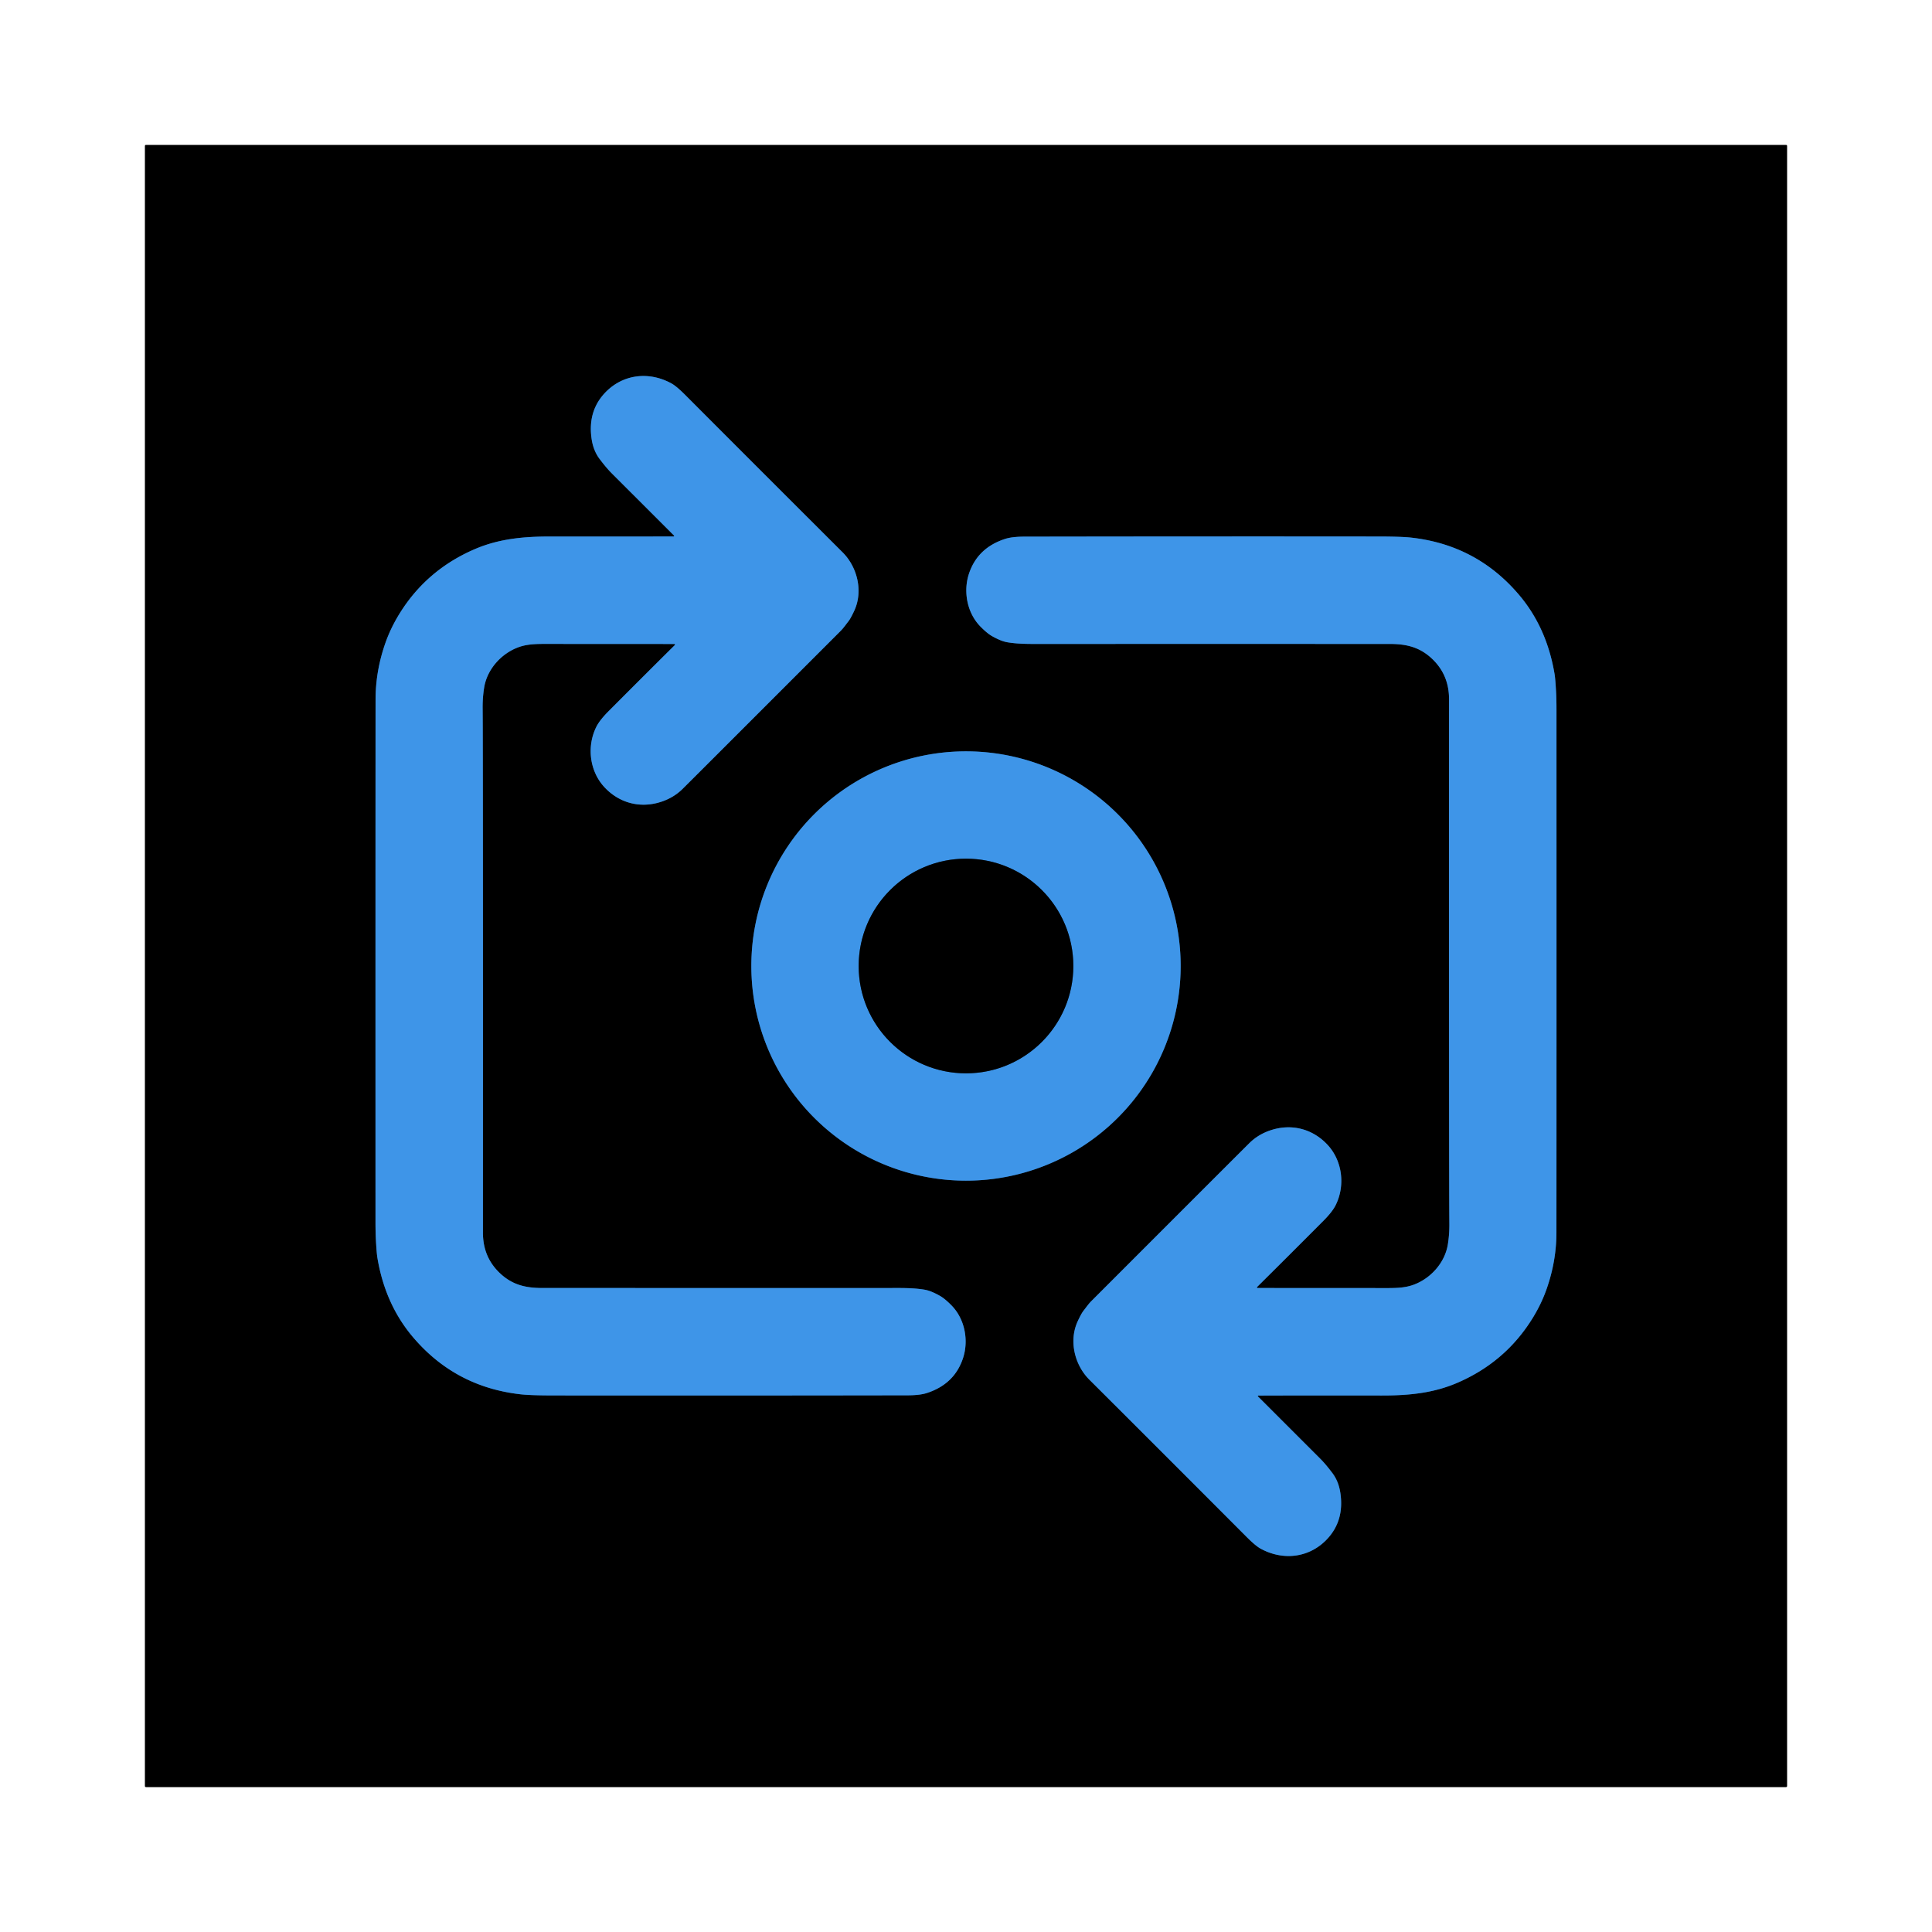
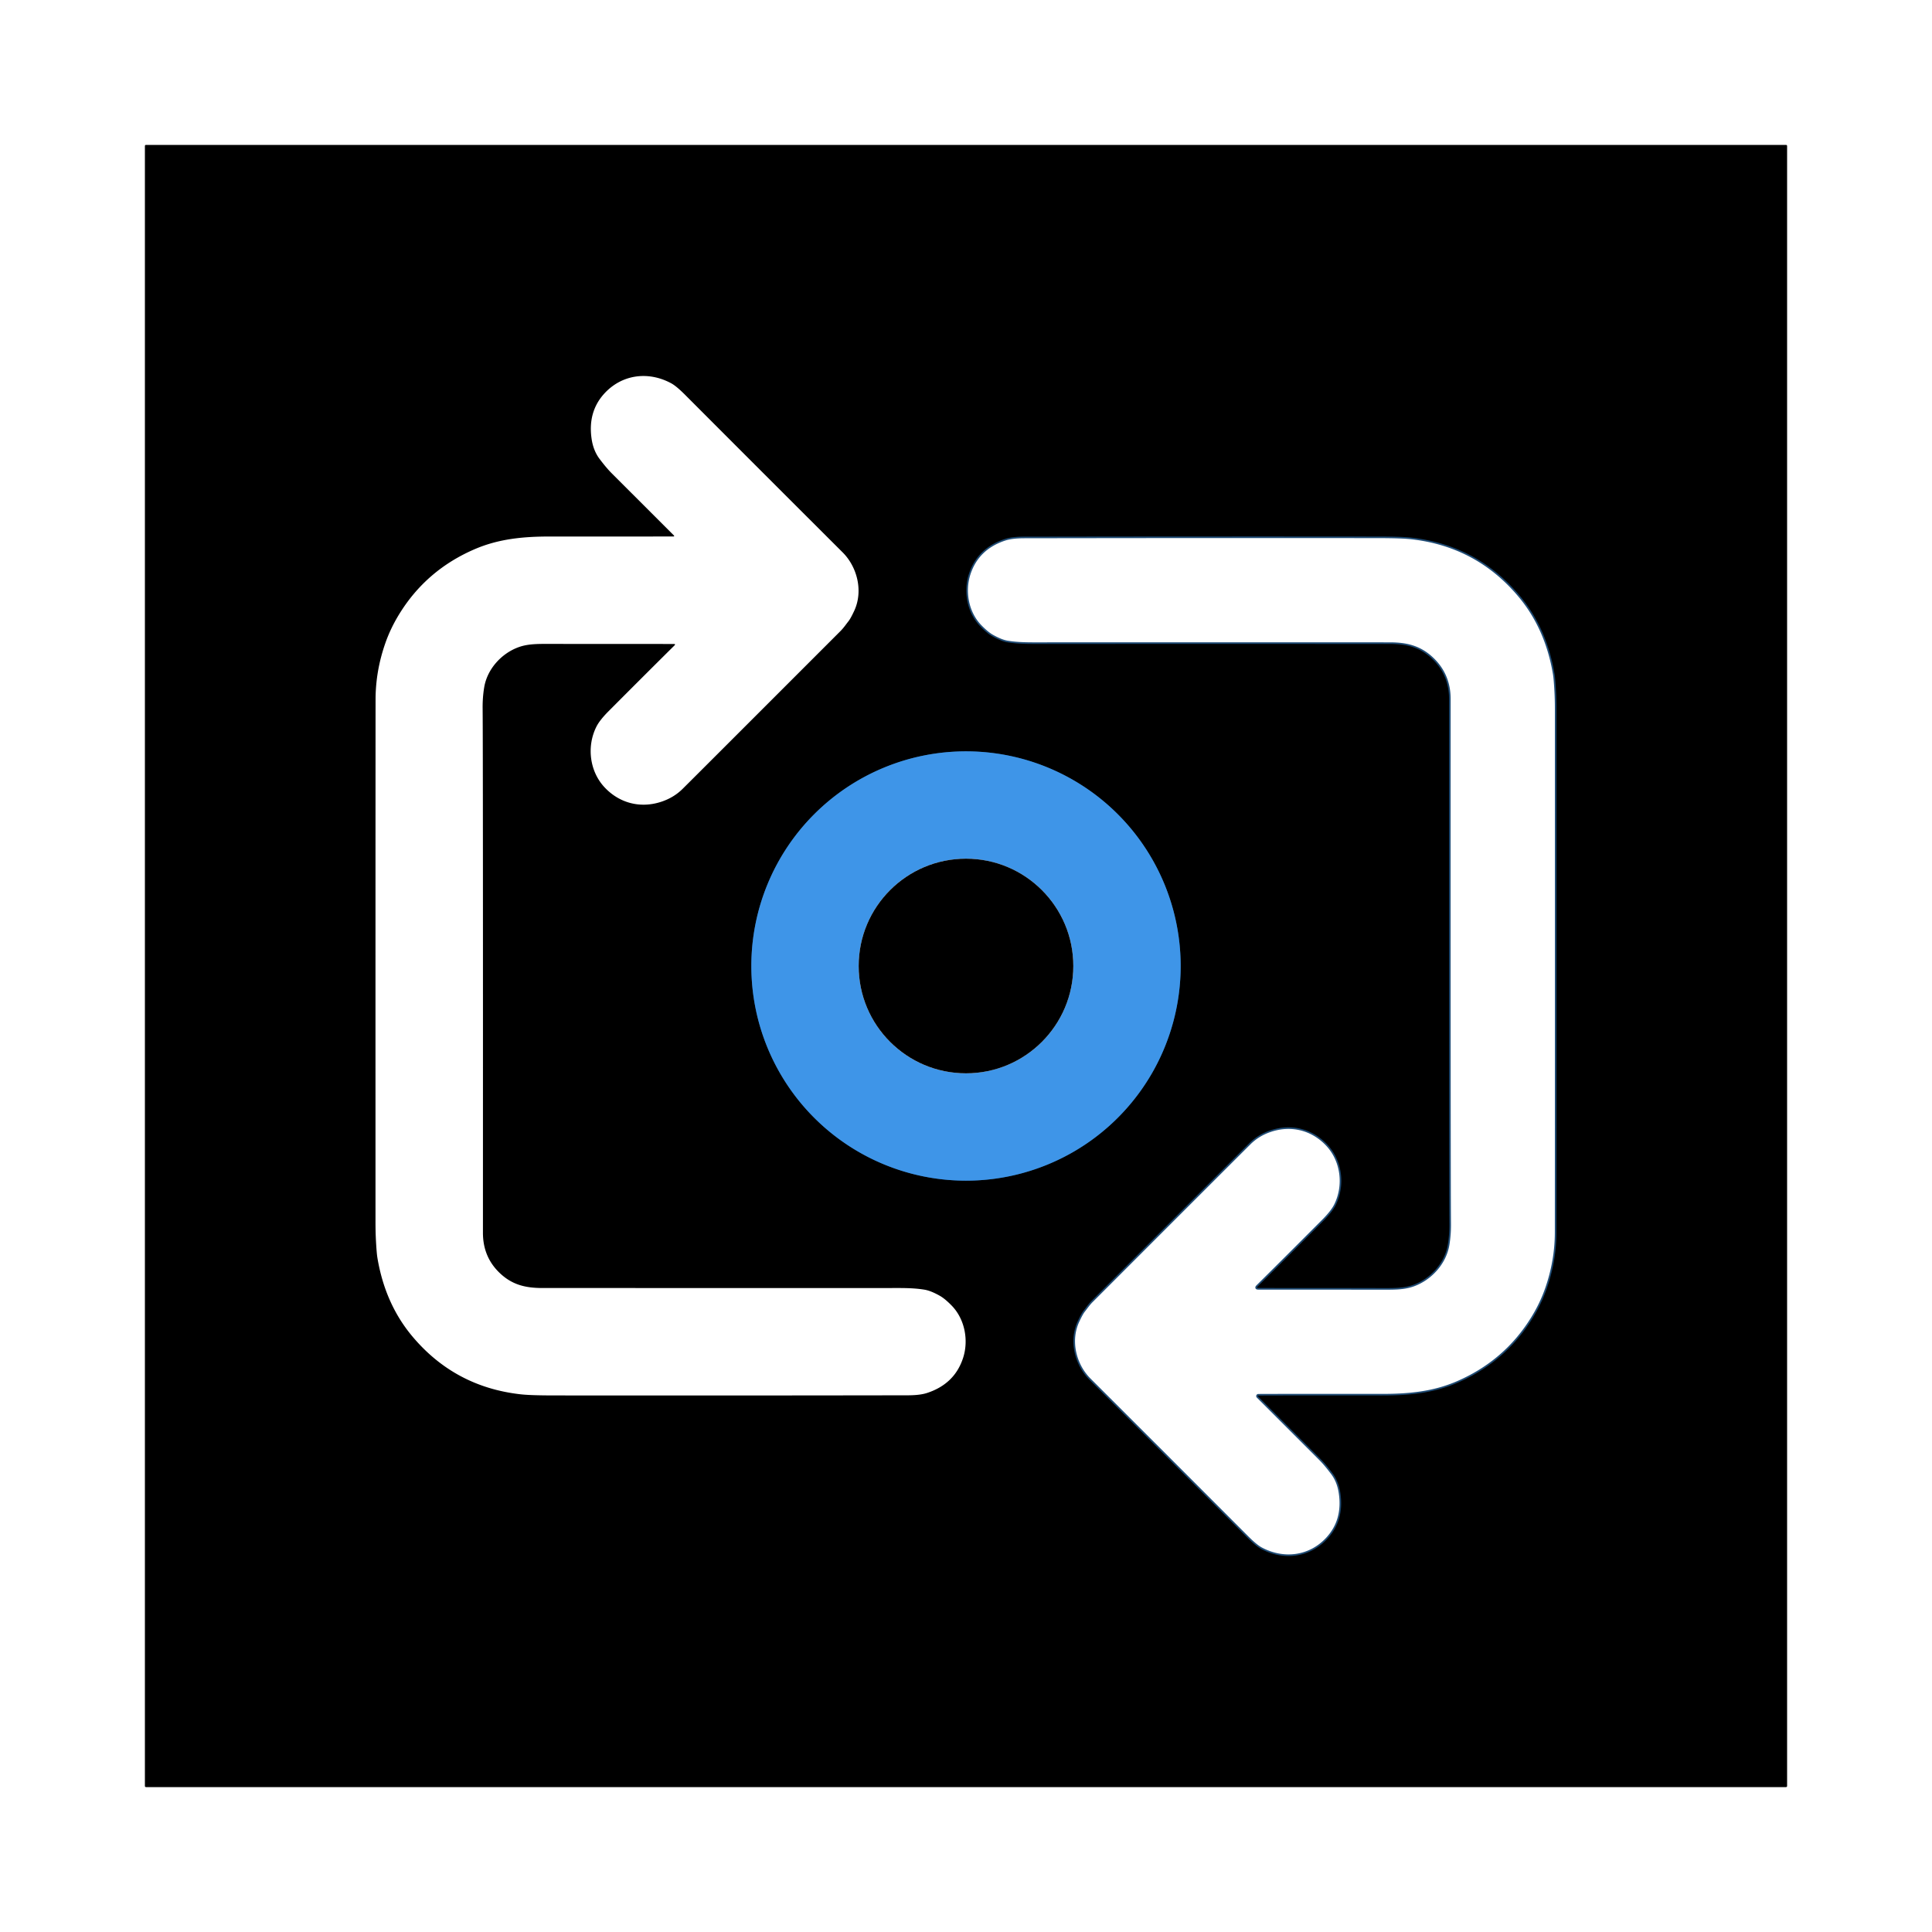
<svg xmlns="http://www.w3.org/2000/svg" version="1.1" viewBox="0.00 0.00 1200.00 1200.00">
  <g stroke-width="2.00" fill="none" stroke-linecap="butt">
-     <path stroke="#1f4b74" vector-effect="non-scaling-stroke" d="   M 418.42 333.20   Q 390.02 333.30 341.84 333.24   C 324.52 333.21 309.55 334.81 294.99 341.04   Q 264.87 353.96 247.99 381.41   Q 242.59 390.19 239.36 399.41   Q 233.29 416.72 233.27 434.50   Q 233.20 520.47 233.23 759.52   Q 233.23 765.38 233.50 770.40   Q 233.92 778.27 234.41 781.23   Q 239.21 810.05 256.37 830.35   Q 282.71 861.52 323.53 866.05   Q 329.54 866.71 343.50 866.73   Q 447.78 866.84 563.72 866.65   Q 571.38 866.64 575.73 865.22   Q 592.94 859.63 598.20 843.41   C 601.71 832.58 599.36 819.34 591.03 810.85   Q 586.90 806.63 583.79 804.87   Q 578.17 801.69 574.20 801.04   C 567.27 799.90 560.36 800.01 553.22 800.02   Q 445.11 800.03 336.99 800.01   C 326.50 800.01 318.10 798.11 310.25 790.55   Q 299.96 780.64 299.96 765.72   Q 300.04 467.10 299.77 440.00   Q 299.70 433.30 300.73 426.99   C 302.58 415.65 311.39 405.88 322.06 401.99   C 328.33 399.70 334.98 399.95 342.99 399.95   Q 380.99 399.96 418.50 399.99   Q 419.84 399.99 418.89 400.93   Q 400.95 418.70 378.02 441.72   Q 372.44 447.32 370.38 451.47   C 364.30 463.70 366.25 478.99 375.33 488.83   C 384.55 498.83 397.75 502.34 410.90 497.93   Q 418.56 495.36 423.98 489.98   Q 436.12 477.92 521.93 392.07   C 524.04 389.96 525.12 388.25 527.03 385.83   Q 528.33 384.19 530.54 379.47   C 536.32 367.11 532.40 352.09 523.39 343.10   Q 474.47 294.29 425.65 245.36   Q 420.13 239.82 416.92 238.08   C 402.66 230.35 386.26 232.54 375.40 244.39   Q 364.99 255.76 367.46 272.59   Q 368.53 279.91 372.42 285.06   C 374.90 288.33 377.34 291.37 380.02 294.04   Q 388.84 302.86 418.65 332.66   A 0.32 0.32 0.0 0 1 418.42 333.20" />
    <path stroke="#1f4b74" vector-effect="non-scaling-stroke" d="   M 781.57 866.81   Q 809.97 866.71 858.16 866.77   C 875.48 866.80 890.45 865.20 905.01 858.96   Q 935.13 846.04 952.01 818.59   Q 957.41 809.81 960.64 800.59   Q 966.71 783.28 966.73 765.50   Q 966.80 679.52 966.76 440.45   Q 966.76 434.59 966.49 429.57   Q 966.07 421.70 965.58 418.74   Q 960.78 389.92 943.62 369.62   Q 917.28 338.45 876.46 333.92   Q 870.45 333.26 856.48 333.24   Q 752.20 333.13 636.25 333.32   Q 628.59 333.33 624.24 334.75   Q 607.03 340.34 601.77 356.56   C 598.26 367.39 600.61 380.64 608.94 389.13   Q 613.07 393.35 616.18 395.11   Q 621.80 398.29 625.77 398.94   C 632.70 400.08 639.61 399.97 646.75 399.96   Q 754.87 399.94 863.00 399.96   C 873.49 399.96 881.89 401.86 889.74 409.42   Q 900.03 419.33 900.03 434.25   Q 899.96 732.90 900.23 760.00   Q 900.30 766.70 899.27 773.01   C 897.42 784.35 888.61 794.12 877.94 798.01   C 871.67 800.30 865.02 800.05 857.00 800.05   Q 819.00 800.04 781.49 800.01   Q 780.15 800.01 781.10 799.07   Q 799.04 781.30 821.97 758.28   Q 827.55 752.68 829.61 748.53   C 835.69 736.30 833.74 721.01 824.66 711.17   C 815.44 701.17 802.24 697.66 789.09 702.07   Q 781.43 704.64 776.01 710.02   Q 763.87 722.08 678.05 807.94   C 675.94 810.05 674.86 811.76 672.95 814.18   Q 671.65 815.82 669.44 820.54   C 663.66 832.90 667.58 847.92 676.59 856.91   Q 725.52 905.72 774.34 954.66   Q 779.86 960.20 783.07 961.94   C 797.33 969.67 813.74 967.48 824.60 955.62   Q 835.01 944.25 832.54 927.42   Q 831.47 920.10 827.57 914.95   C 825.09 911.68 822.65 908.64 819.97 905.97   Q 811.15 897.15 781.34 867.35   A 0.32 0.32 0.0 0 1 781.57 866.81" />
-     <path stroke="#1f4b74" vector-effect="non-scaling-stroke" d="   M 733.33 600.00   A 133.33 133.33 0.0 0 0 600.00 466.67   A 133.33 133.33 0.0 0 0 466.67 600.00   A 133.33 133.33 0.0 0 0 600.00 733.33   A 133.33 133.33 0.0 0 0 733.33 600.00" />
-     <path stroke="#1f4b74" vector-effect="non-scaling-stroke" d="   M 666.66 600.00   A 66.66 66.66 0.0 0 0 600.00 533.34   A 66.66 66.66 0.0 0 0 533.34 600.00   A 66.66 66.66 0.0 0 0 600.00 666.66   A 66.66 66.66 0.0 0 0 666.66 600.00" />
+     <path stroke="#1f4b74" vector-effect="non-scaling-stroke" d="   M 733.33 600.00   A 133.33 133.33 0.0 0 0 600.00 466.67   A 133.33 133.33 0.0 0 0 466.67 600.00   A 133.33 133.33 0.0 0 0 733.33 600.00" />
  </g>
  <path fill="#000000" d="   M 1110.00 1109.33   A 0.67 0.67 0.0 0 1 1109.33 1110.00   L 90.67 1110.00   A 0.67 0.67 0.0 0 1 90.00 1109.33   L 90.00 90.67   A 0.67 0.67 0.0 0 1 90.67 90.00   L 1109.33 90.00   A 0.67 0.67 0.0 0 1 1110.00 90.67   L 1110.00 1109.33   Z   M 418.42 333.20   Q 390.02 333.30 341.84 333.24   C 324.52 333.21 309.55 334.81 294.99 341.04   Q 264.87 353.96 247.99 381.41   Q 242.59 390.19 239.36 399.41   Q 233.29 416.72 233.27 434.50   Q 233.20 520.47 233.23 759.52   Q 233.23 765.38 233.50 770.40   Q 233.92 778.27 234.41 781.23   Q 239.21 810.05 256.37 830.35   Q 282.71 861.52 323.53 866.05   Q 329.54 866.71 343.50 866.73   Q 447.78 866.84 563.72 866.65   Q 571.38 866.64 575.73 865.22   Q 592.94 859.63 598.20 843.41   C 601.71 832.58 599.36 819.34 591.03 810.85   Q 586.90 806.63 583.79 804.87   Q 578.17 801.69 574.20 801.04   C 567.27 799.90 560.36 800.01 553.22 800.02   Q 445.11 800.03 336.99 800.01   C 326.50 800.01 318.10 798.11 310.25 790.55   Q 299.96 780.64 299.96 765.72   Q 300.04 467.10 299.77 440.00   Q 299.70 433.30 300.73 426.99   C 302.58 415.65 311.39 405.88 322.06 401.99   C 328.33 399.70 334.98 399.95 342.99 399.95   Q 380.99 399.96 418.50 399.99   Q 419.84 399.99 418.89 400.93   Q 400.95 418.70 378.02 441.72   Q 372.44 447.32 370.38 451.47   C 364.30 463.70 366.25 478.99 375.33 488.83   C 384.55 498.83 397.75 502.34 410.90 497.93   Q 418.56 495.36 423.98 489.98   Q 436.12 477.92 521.93 392.07   C 524.04 389.96 525.12 388.25 527.03 385.83   Q 528.33 384.19 530.54 379.47   C 536.32 367.11 532.40 352.09 523.39 343.10   Q 474.47 294.29 425.65 245.36   Q 420.13 239.82 416.92 238.08   C 402.66 230.35 386.26 232.54 375.40 244.39   Q 364.99 255.76 367.46 272.59   Q 368.53 279.91 372.42 285.06   C 374.90 288.33 377.34 291.37 380.02 294.04   Q 388.84 302.86 418.65 332.66   A 0.32 0.32 0.0 0 1 418.42 333.20   Z   M 781.57 866.81   Q 809.97 866.71 858.16 866.77   C 875.48 866.80 890.45 865.20 905.01 858.96   Q 935.13 846.04 952.01 818.59   Q 957.41 809.81 960.64 800.59   Q 966.71 783.28 966.73 765.50   Q 966.80 679.52 966.76 440.45   Q 966.76 434.59 966.49 429.57   Q 966.07 421.70 965.58 418.74   Q 960.78 389.92 943.62 369.62   Q 917.28 338.45 876.46 333.92   Q 870.45 333.26 856.48 333.24   Q 752.20 333.13 636.25 333.32   Q 628.59 333.33 624.24 334.75   Q 607.03 340.34 601.77 356.56   C 598.26 367.39 600.61 380.64 608.94 389.13   Q 613.07 393.35 616.18 395.11   Q 621.80 398.29 625.77 398.94   C 632.70 400.08 639.61 399.97 646.75 399.96   Q 754.87 399.94 863.00 399.96   C 873.49 399.96 881.89 401.86 889.74 409.42   Q 900.03 419.33 900.03 434.25   Q 899.96 732.90 900.23 760.00   Q 900.30 766.70 899.27 773.01   C 897.42 784.35 888.61 794.12 877.94 798.01   C 871.67 800.30 865.02 800.05 857.00 800.05   Q 819.00 800.04 781.49 800.01   Q 780.15 800.01 781.10 799.07   Q 799.04 781.30 821.97 758.28   Q 827.55 752.68 829.61 748.53   C 835.69 736.30 833.74 721.01 824.66 711.17   C 815.44 701.17 802.24 697.66 789.09 702.07   Q 781.43 704.64 776.01 710.02   Q 763.87 722.08 678.05 807.94   C 675.94 810.05 674.86 811.76 672.95 814.18   Q 671.65 815.82 669.44 820.54   C 663.66 832.90 667.58 847.92 676.59 856.91   Q 725.52 905.72 774.34 954.66   Q 779.86 960.20 783.07 961.94   C 797.33 969.67 813.74 967.48 824.60 955.62   Q 835.01 944.25 832.54 927.42   Q 831.47 920.10 827.57 914.95   C 825.09 911.68 822.65 908.64 819.97 905.97   Q 811.15 897.15 781.34 867.35   A 0.32 0.32 0.0 0 1 781.57 866.81   Z   M 733.33 600.00   A 133.33 133.33 0.0 0 0 600.00 466.67   A 133.33 133.33 0.0 0 0 466.67 600.00   A 133.33 133.33 0.0 0 0 600.00 733.33   A 133.33 133.33 0.0 0 0 733.33 600.00   Z" />
-   <path fill="#3e95e8" d="   M 418.42 333.20   A 0.32 0.32 0.0 0 0 418.65 332.66   Q 388.84 302.86 380.02 294.04   C 377.34 291.37 374.90 288.33 372.42 285.06   Q 368.53 279.91 367.46 272.59   Q 364.99 255.76 375.40 244.39   C 386.26 232.54 402.66 230.35 416.92 238.08   Q 420.13 239.82 425.65 245.36   Q 474.47 294.29 523.39 343.10   C 532.40 352.09 536.32 367.11 530.54 379.47   Q 528.33 384.19 527.03 385.83   C 525.12 388.25 524.04 389.96 521.93 392.07   Q 436.12 477.92 423.98 489.98   Q 418.56 495.36 410.90 497.93   C 397.75 502.34 384.55 498.83 375.33 488.83   C 366.25 478.99 364.30 463.70 370.38 451.47   Q 372.44 447.32 378.02 441.72   Q 400.95 418.70 418.89 400.93   Q 419.84 399.99 418.50 399.99   Q 380.99 399.96 342.99 399.95   C 334.98 399.95 328.33 399.70 322.06 401.99   C 311.39 405.88 302.58 415.65 300.73 426.99   Q 299.70 433.30 299.77 440.00   Q 300.04 467.10 299.96 765.72   Q 299.96 780.64 310.25 790.55   C 318.10 798.11 326.50 800.01 336.99 800.01   Q 445.11 800.03 553.22 800.02   C 560.36 800.01 567.27 799.90 574.20 801.04   Q 578.17 801.69 583.79 804.87   Q 586.90 806.63 591.03 810.85   C 599.36 819.34 601.71 832.58 598.20 843.41   Q 592.94 859.63 575.73 865.22   Q 571.38 866.64 563.72 866.65   Q 447.78 866.84 343.50 866.73   Q 329.54 866.71 323.53 866.05   Q 282.71 861.52 256.37 830.35   Q 239.21 810.05 234.41 781.23   Q 233.92 778.27 233.50 770.40   Q 233.23 765.38 233.23 759.52   Q 233.20 520.47 233.27 434.50   Q 233.29 416.72 239.36 399.41   Q 242.59 390.19 247.99 381.41   Q 264.87 353.96 294.99 341.04   C 309.55 334.81 324.52 333.21 341.84 333.24   Q 390.02 333.30 418.42 333.20   Z" />
-   <path fill="#3e95e8" d="   M 781.57 866.81   A 0.32 0.32 0.0 0 0 781.34 867.35   Q 811.15 897.15 819.97 905.97   C 822.65 908.64 825.09 911.68 827.57 914.95   Q 831.47 920.10 832.54 927.42   Q 835.01 944.25 824.60 955.62   C 813.74 967.48 797.33 969.67 783.07 961.94   Q 779.86 960.20 774.34 954.66   Q 725.52 905.72 676.59 856.91   C 667.58 847.92 663.66 832.90 669.44 820.54   Q 671.65 815.82 672.95 814.18   C 674.86 811.76 675.94 810.05 678.05 807.94   Q 763.87 722.08 776.01 710.02   Q 781.43 704.64 789.09 702.07   C 802.24 697.66 815.44 701.17 824.66 711.17   C 833.74 721.01 835.69 736.30 829.61 748.53   Q 827.55 752.68 821.97 758.28   Q 799.04 781.30 781.10 799.07   Q 780.15 800.01 781.49 800.01   Q 819.00 800.04 857.00 800.05   C 865.02 800.05 871.67 800.30 877.94 798.01   C 888.61 794.12 897.42 784.35 899.27 773.01   Q 900.30 766.70 900.23 760.00   Q 899.96 732.90 900.03 434.25   Q 900.03 419.33 889.74 409.42   C 881.89 401.86 873.49 399.96 863.00 399.96   Q 754.87 399.94 646.75 399.96   C 639.61 399.97 632.70 400.08 625.77 398.94   Q 621.80 398.29 616.18 395.11   Q 613.07 393.35 608.94 389.13   C 600.61 380.64 598.26 367.39 601.77 356.56   Q 607.03 340.34 624.24 334.75   Q 628.59 333.33 636.25 333.32   Q 752.20 333.13 856.48 333.24   Q 870.45 333.26 876.46 333.92   Q 917.28 338.45 943.62 369.62   Q 960.78 389.92 965.58 418.74   Q 966.07 421.70 966.49 429.57   Q 966.76 434.59 966.76 440.45   Q 966.80 679.52 966.73 765.50   Q 966.71 783.28 960.64 800.59   Q 957.41 809.81 952.01 818.59   Q 935.13 846.04 905.01 858.96   C 890.45 865.20 875.48 866.80 858.16 866.77   Q 809.97 866.71 781.57 866.81   Z" />
  <path fill="#3e95e8" d="   M 733.33 600.00   A 133.33 133.33 0.0 0 1 600.00 733.33   A 133.33 133.33 0.0 0 1 466.67 600.00   A 133.33 133.33 0.0 0 1 600.00 466.67   A 133.33 133.33 0.0 0 1 733.33 600.00   Z   M 666.66 600.00   A 66.66 66.66 0.0 0 0 600.00 533.34   A 66.66 66.66 0.0 0 0 533.34 600.00   A 66.66 66.66 0.0 0 0 600.00 666.66   A 66.66 66.66 0.0 0 0 666.66 600.00   Z" />
  <circle fill="#000000" cx="600.00" cy="600.00" r="66.66" />
</svg>